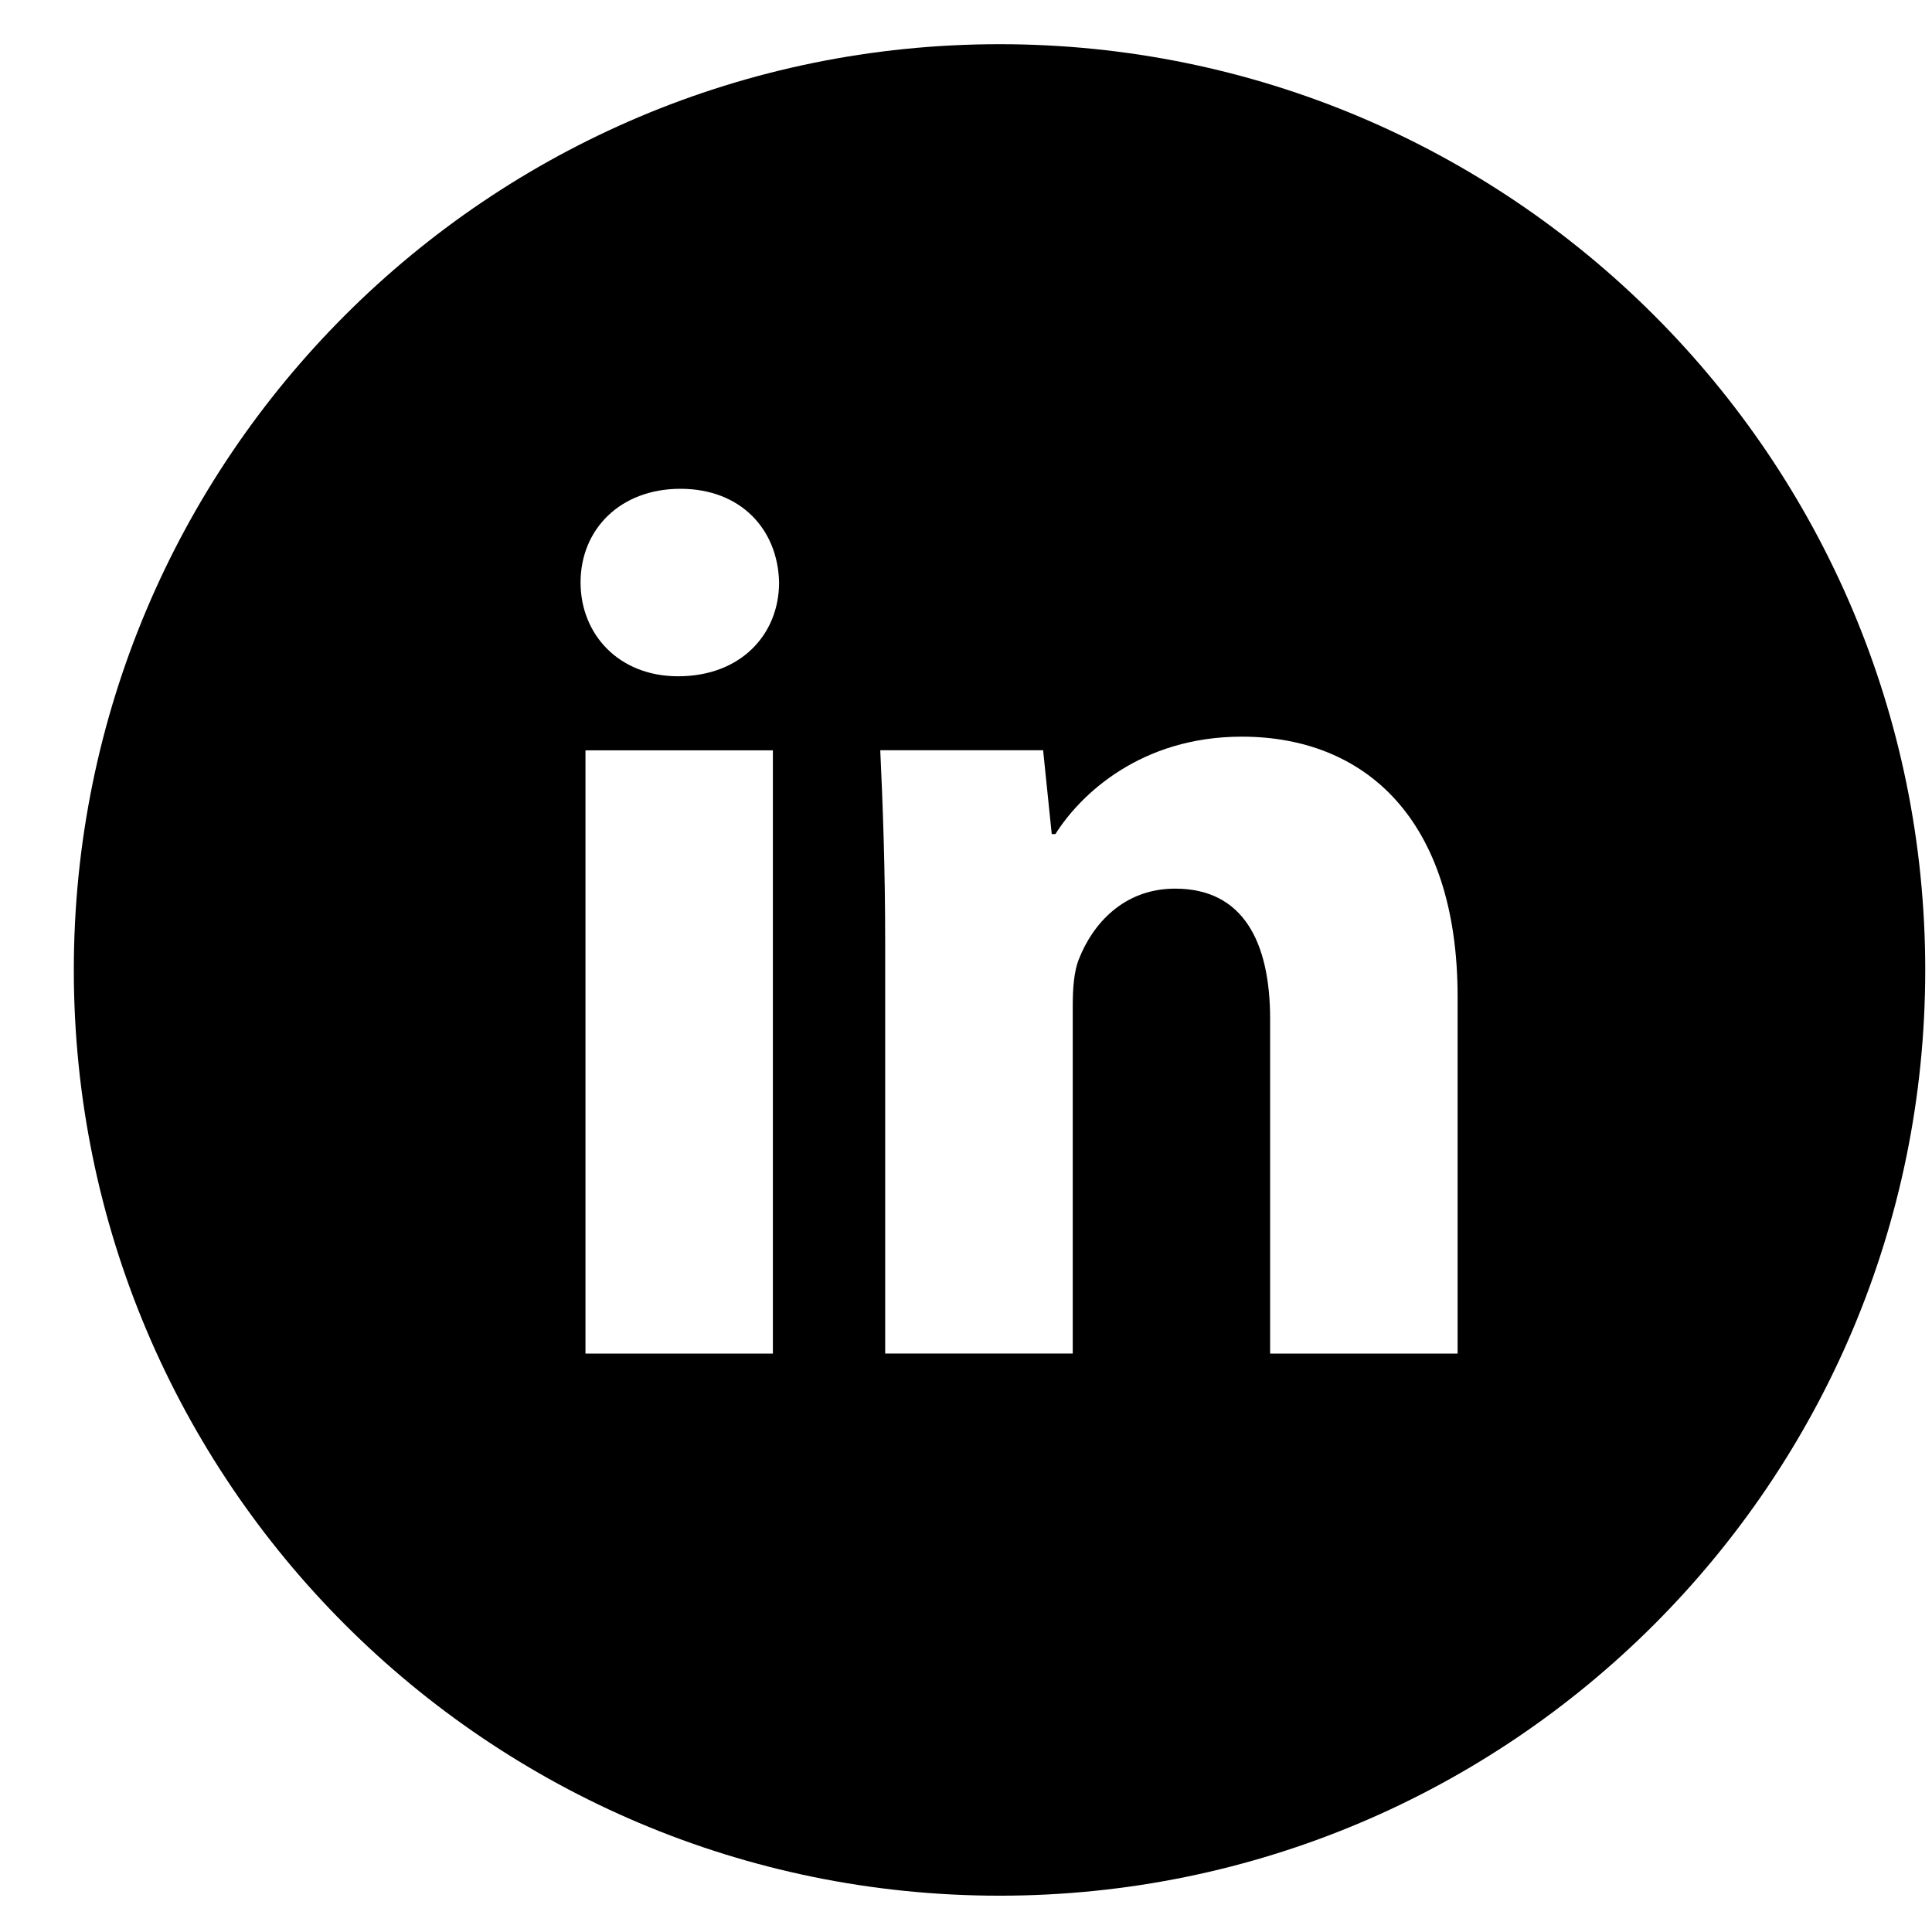
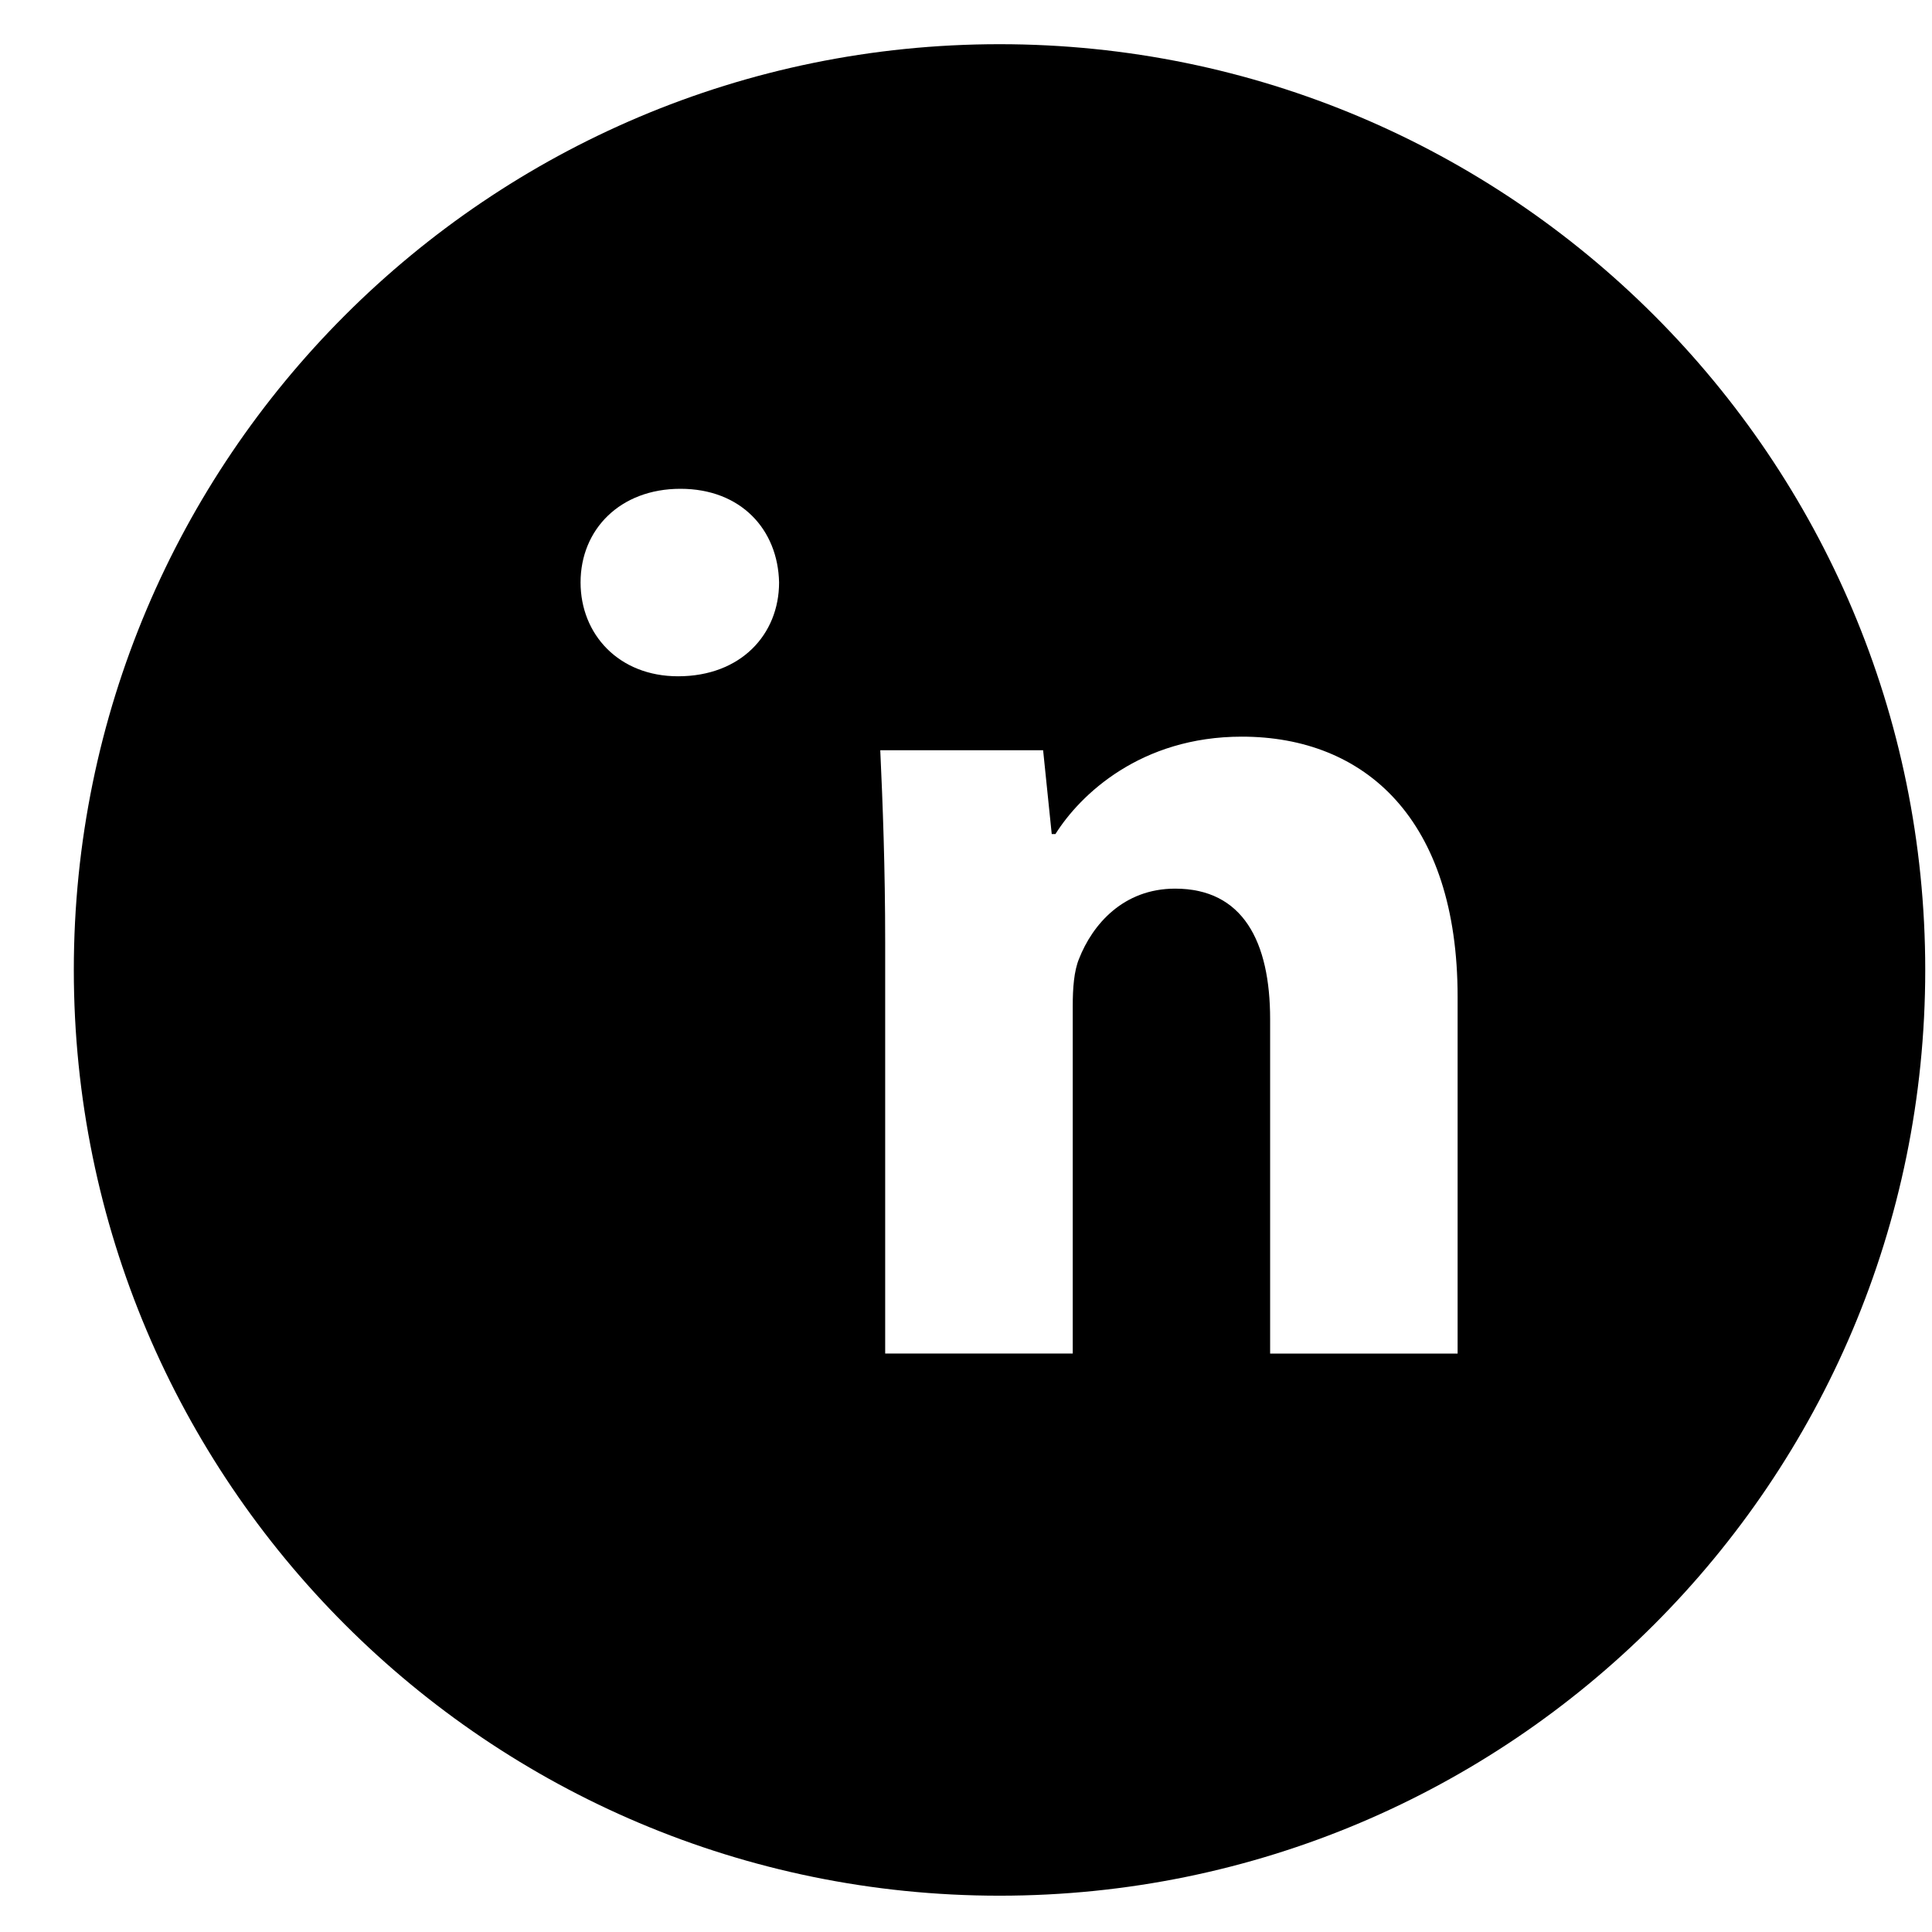
<svg xmlns="http://www.w3.org/2000/svg" width="24" height="24" viewBox="0 0 24 24" fill="none">
-   <path d="M12.416 0.549C6.065 0.549 0.917 5.697 0.917 12.049C0.917 18.4 6.065 23.549 12.416 23.549C18.768 23.549 23.916 18.4 23.916 12.049C23.916 5.697 18.768 0.549 12.416 0.549ZM9.601 16.815H7.273V9.321H9.601V16.815ZM8.423 8.401C7.687 8.401 7.212 7.88 7.212 7.235C7.212 6.578 7.702 6.072 8.453 6.072C9.204 6.072 9.664 6.578 9.678 7.235C9.678 7.88 9.204 8.401 8.423 8.401ZM18.107 16.815H15.778V12.662C15.778 11.695 15.44 11.039 14.598 11.039C13.955 11.039 13.572 11.483 13.404 11.911C13.341 12.063 13.326 12.279 13.326 12.493V16.814H10.996V11.711C10.996 10.775 10.966 9.993 10.935 9.32H12.958L13.065 10.361H13.111C13.418 9.872 14.169 9.151 15.426 9.151C16.958 9.151 18.107 10.177 18.107 12.384V16.815Z" fill="black" />
+   <path d="M12.416 0.549C6.065 0.549 0.917 5.697 0.917 12.049C0.917 18.4 6.065 23.549 12.416 23.549C18.768 23.549 23.916 18.4 23.916 12.049C23.916 5.697 18.768 0.549 12.416 0.549ZM9.601 16.815H7.273V9.321V16.815ZM8.423 8.401C7.687 8.401 7.212 7.88 7.212 7.235C7.212 6.578 7.702 6.072 8.453 6.072C9.204 6.072 9.664 6.578 9.678 7.235C9.678 7.88 9.204 8.401 8.423 8.401ZM18.107 16.815H15.778V12.662C15.778 11.695 15.44 11.039 14.598 11.039C13.955 11.039 13.572 11.483 13.404 11.911C13.341 12.063 13.326 12.279 13.326 12.493V16.814H10.996V11.711C10.996 10.775 10.966 9.993 10.935 9.32H12.958L13.065 10.361H13.111C13.418 9.872 14.169 9.151 15.426 9.151C16.958 9.151 18.107 10.177 18.107 12.384V16.815Z" fill="black" />
</svg>